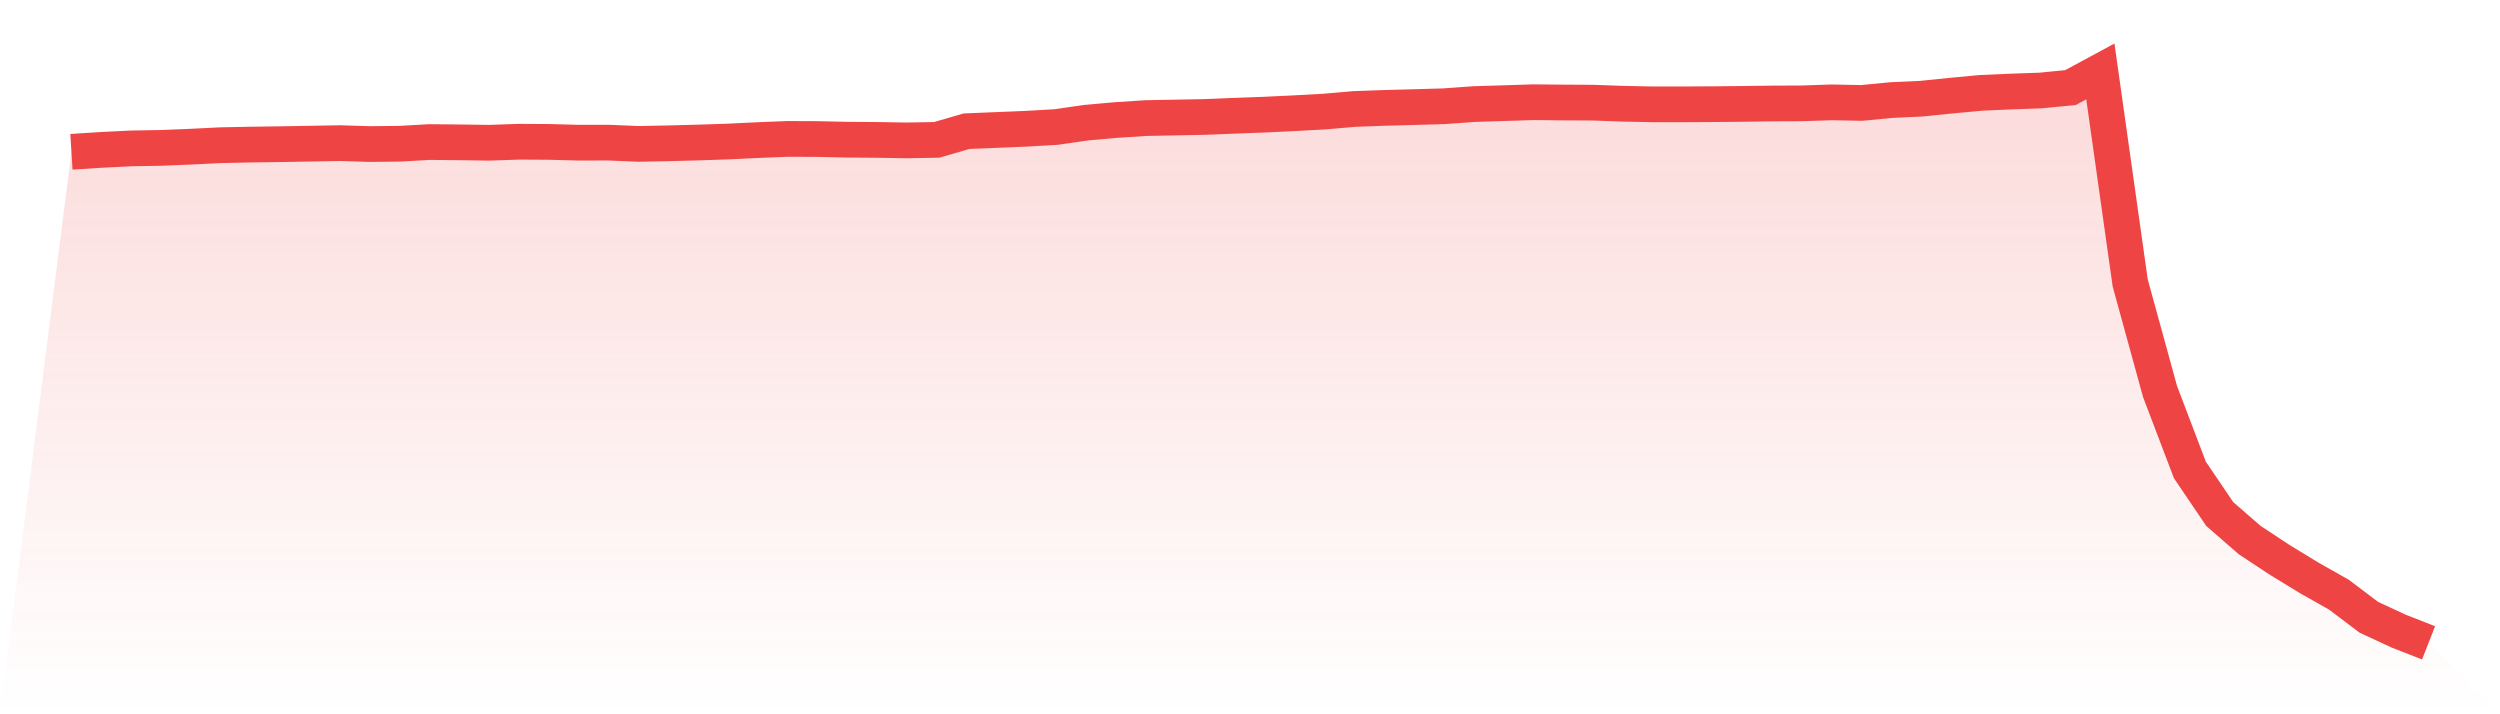
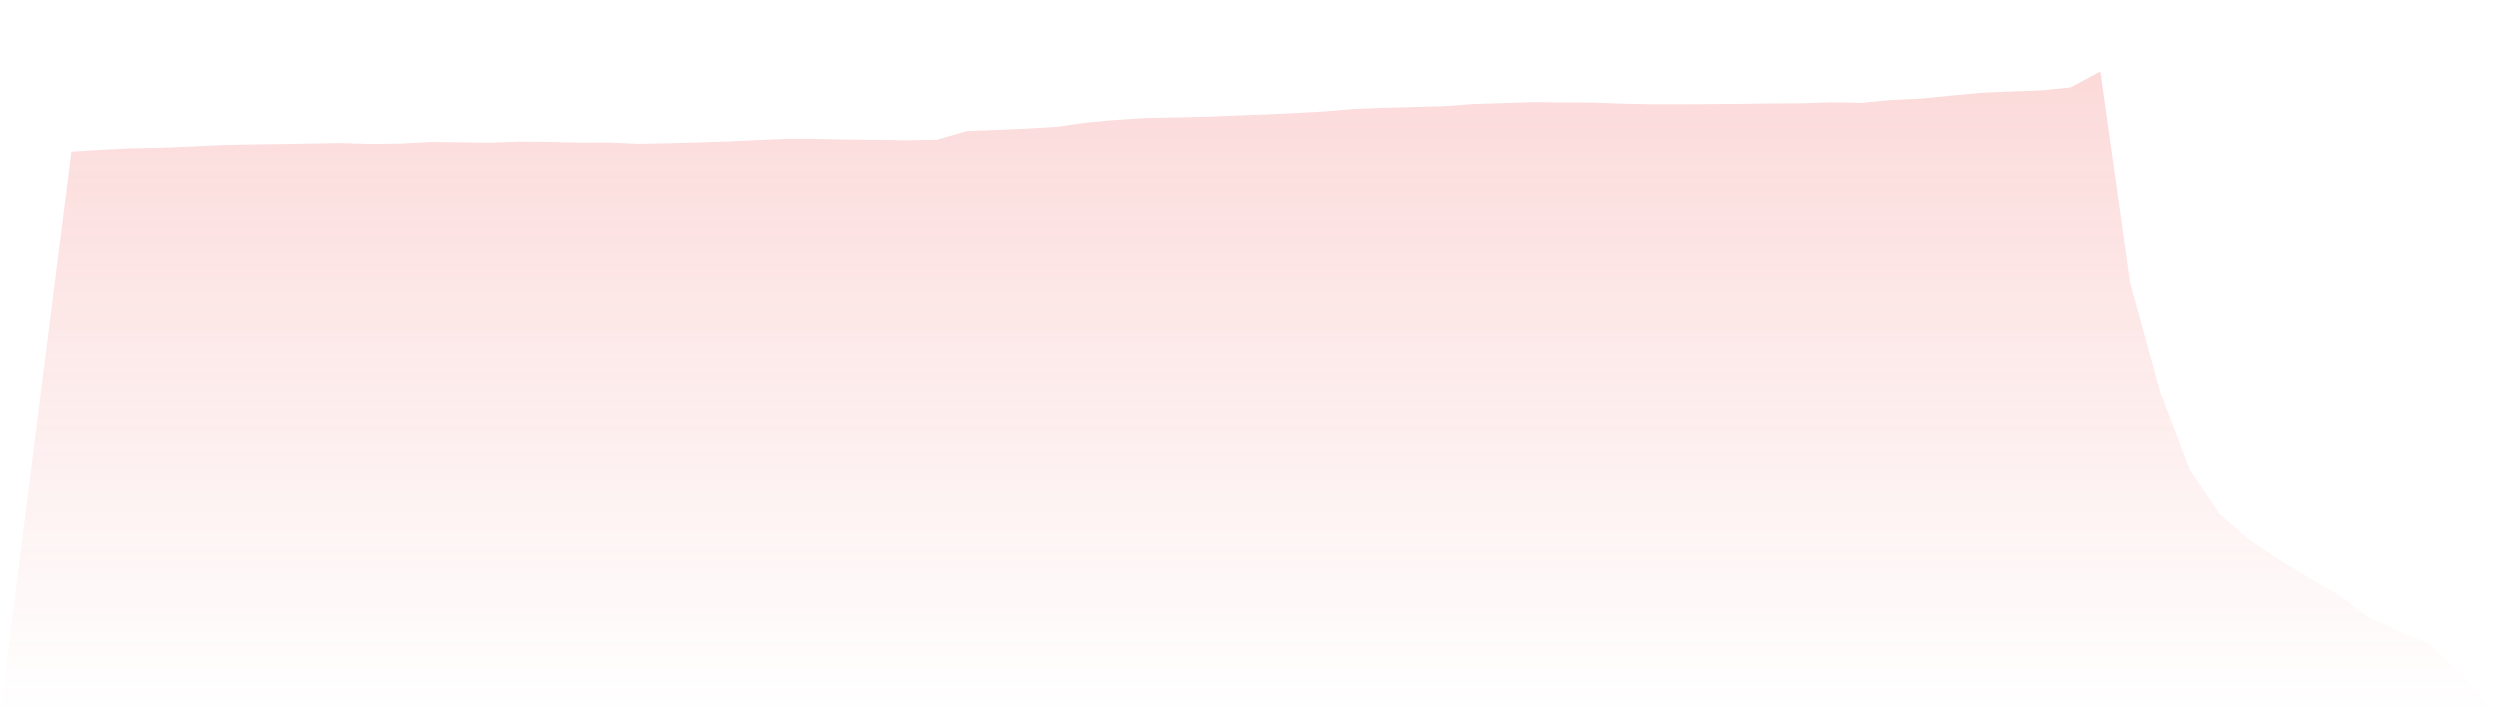
<svg xmlns="http://www.w3.org/2000/svg" viewBox="0 0 140 40">
  <defs>
    <linearGradient id="gradient" x1="0" x2="0" y1="0" y2="1">
      <stop offset="0%" stop-color="#ef4444" stop-opacity="0.2" />
      <stop offset="100%" stop-color="#ef4444" stop-opacity="0" />
    </linearGradient>
  </defs>
  <path d="M4,8.5 L4,8.5 L5.671,8.394 L7.342,8.31 L9.013,8.282 L10.684,8.214 L12.354,8.131 L14.025,8.097 L15.696,8.074 L17.367,8.045 L19.038,8.015 L20.709,8.067 L22.38,8.049 L24.051,7.955 L25.722,7.971 L27.392,7.994 L29.063,7.937 L30.734,7.946 L32.405,7.99 L34.076,7.987 L35.747,8.058 L37.418,8.026 L39.089,7.981 L40.759,7.926 L42.43,7.846 L44.101,7.779 L45.772,7.786 L47.443,7.823 L49.114,7.834 L50.785,7.862 L52.456,7.832 L54.127,7.347 L55.797,7.279 L57.468,7.21 L59.139,7.114 L60.81,6.872 L62.481,6.723 L64.152,6.613 L65.823,6.581 L67.494,6.549 L69.165,6.481 L70.835,6.419 L72.506,6.339 L74.177,6.247 L75.848,6.103 L77.519,6.042 L79.19,5.998 L80.861,5.95 L82.532,5.829 L84.203,5.777 L85.873,5.724 L87.544,5.74 L89.215,5.749 L90.886,5.809 L92.557,5.843 L94.228,5.843 L95.899,5.834 L97.57,5.818 L99.24,5.795 L100.911,5.788 L102.582,5.731 L104.253,5.765 L105.924,5.603 L107.595,5.527 L109.266,5.356 L110.937,5.2 L112.608,5.127 L114.278,5.068 L115.949,4.903 L117.62,4 L119.291,15.843 L120.962,21.925 L122.633,26.315 L124.304,28.784 L125.975,30.238 L127.646,31.343 L129.316,32.362 L130.987,33.307 L132.658,34.571 L134.329,35.344 L136,36 L140,40 L0,40 z" fill="url(#gradient)" />
-   <path d="M4,8.5 L4,8.5 L5.671,8.394 L7.342,8.31 L9.013,8.282 L10.684,8.214 L12.354,8.131 L14.025,8.097 L15.696,8.074 L17.367,8.045 L19.038,8.015 L20.709,8.067 L22.38,8.049 L24.051,7.955 L25.722,7.971 L27.392,7.994 L29.063,7.937 L30.734,7.946 L32.405,7.99 L34.076,7.987 L35.747,8.058 L37.418,8.026 L39.089,7.981 L40.759,7.926 L42.43,7.846 L44.101,7.779 L45.772,7.786 L47.443,7.823 L49.114,7.834 L50.785,7.862 L52.456,7.832 L54.127,7.347 L55.797,7.279 L57.468,7.21 L59.139,7.114 L60.81,6.872 L62.481,6.723 L64.152,6.613 L65.823,6.581 L67.494,6.549 L69.165,6.481 L70.835,6.419 L72.506,6.339 L74.177,6.247 L75.848,6.103 L77.519,6.042 L79.19,5.998 L80.861,5.95 L82.532,5.829 L84.203,5.777 L85.873,5.724 L87.544,5.74 L89.215,5.749 L90.886,5.809 L92.557,5.843 L94.228,5.843 L95.899,5.834 L97.57,5.818 L99.24,5.795 L100.911,5.788 L102.582,5.731 L104.253,5.765 L105.924,5.603 L107.595,5.527 L109.266,5.356 L110.937,5.2 L112.608,5.127 L114.278,5.068 L115.949,4.903 L117.62,4 L119.291,15.843 L120.962,21.925 L122.633,26.315 L124.304,28.784 L125.975,30.238 L127.646,31.343 L129.316,32.362 L130.987,33.307 L132.658,34.571 L134.329,35.344 L136,36" fill="none" stroke="#ef4444" stroke-width="2" />
</svg>